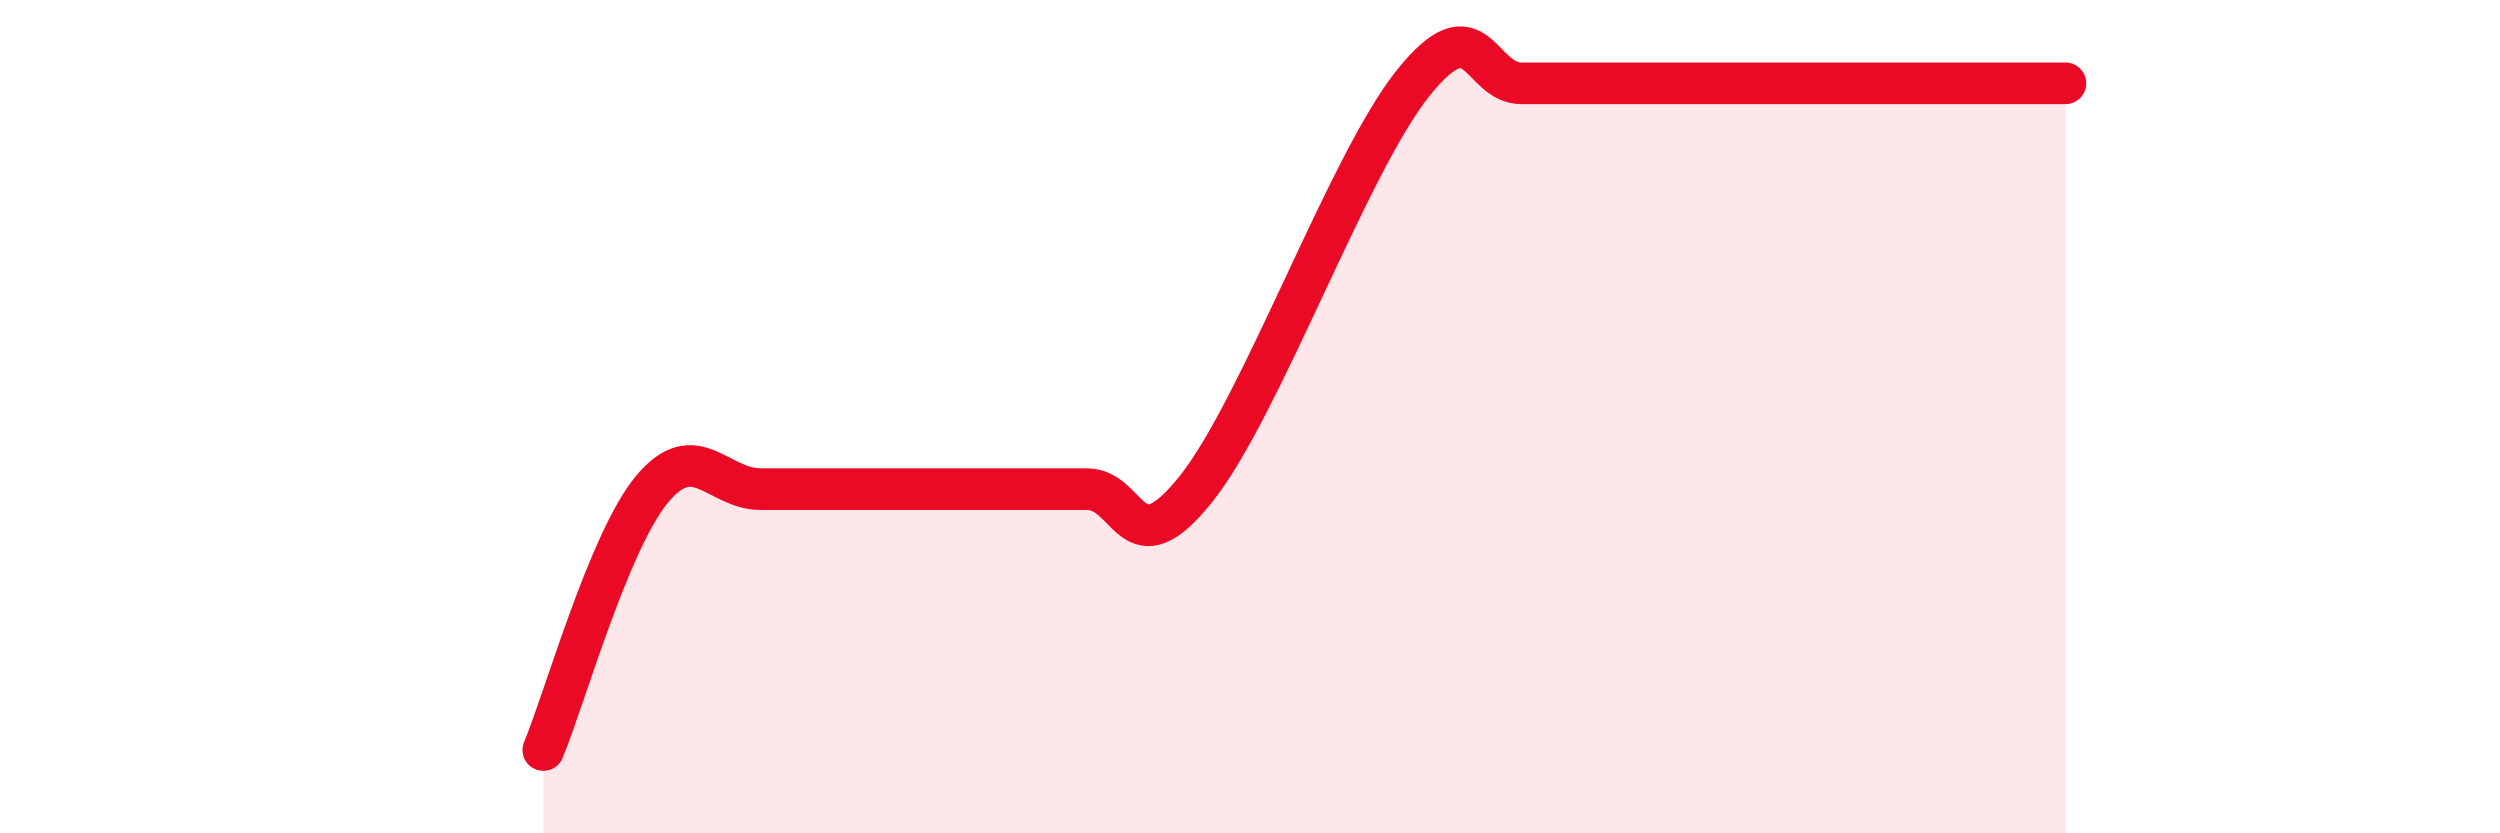
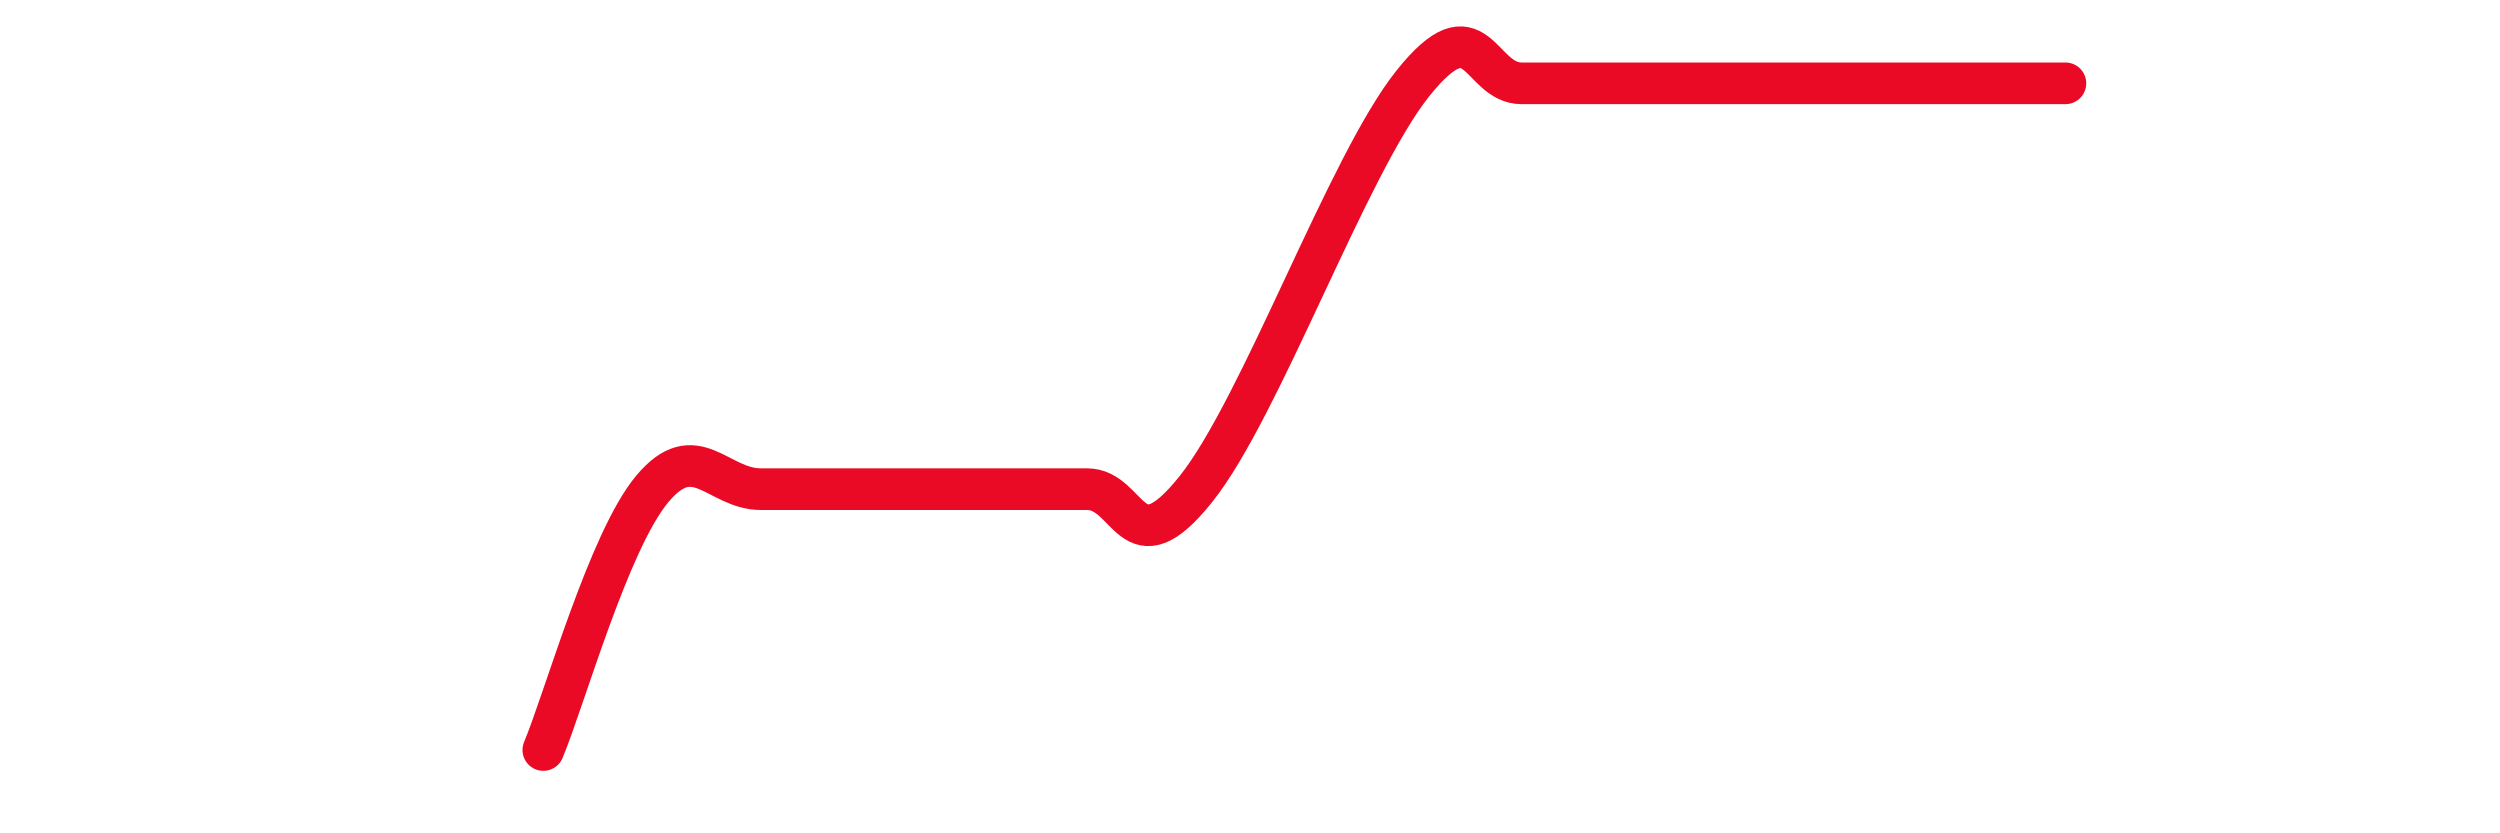
<svg xmlns="http://www.w3.org/2000/svg" width="60" height="20" viewBox="0 0 60 20">
-   <path d="M 13.04,18 C 13.56,16.75 14.61,12.99 15.65,11.74 C 16.69,10.49 17.22,11.74 18.26,11.74 C 19.3,11.74 19.83,11.74 20.87,11.74 C 21.91,11.74 22.44,11.74 23.48,11.74 C 24.52,11.74 25.05,11.74 26.09,11.74 C 27.13,11.74 27.14,13.69 28.7,11.74 C 30.26,9.79 32.35,3.95 33.91,2 C 35.47,0.05 35.48,2 36.52,2 C 37.56,2 38.09,2 39.13,2 C 40.17,2 40.7,2 41.74,2 C 42.78,2 43.31,2 44.35,2 C 45.39,2 45.92,2 46.96,2 C 48,2 49.05,2 49.57,2L49.57 20L13.04 20Z" fill="#EB0A25" opacity="0.1" stroke-linecap="round" stroke-linejoin="round" />
-   <path d="M 13.04,18 C 13.56,16.75 14.61,12.99 15.65,11.74 C 16.69,10.49 17.22,11.74 18.26,11.74 C 19.3,11.74 19.83,11.74 20.87,11.74 C 21.91,11.74 22.44,11.74 23.48,11.74 C 24.52,11.74 25.05,11.74 26.09,11.74 C 27.13,11.74 27.14,13.69 28.7,11.74 C 30.26,9.79 32.35,3.95 33.91,2 C 35.47,0.05 35.48,2 36.52,2 C 37.56,2 38.09,2 39.13,2 C 40.17,2 40.7,2 41.74,2 C 42.78,2 43.31,2 44.35,2 C 45.39,2 45.92,2 46.96,2 C 48,2 49.05,2 49.57,2" stroke="#EB0A25" stroke-width="1" fill="none" stroke-linecap="round" stroke-linejoin="round" />
+   <path d="M 13.04,18 C 13.56,16.75 14.61,12.99 15.65,11.74 C 16.69,10.49 17.22,11.74 18.26,11.74 C 19.3,11.74 19.83,11.74 20.87,11.74 C 21.91,11.74 22.44,11.74 23.48,11.74 C 24.52,11.74 25.05,11.74 26.09,11.74 C 27.13,11.74 27.14,13.69 28.7,11.74 C 30.26,9.79 32.35,3.95 33.91,2 C 35.47,0.05 35.48,2 36.52,2 C 37.56,2 38.09,2 39.13,2 C 40.17,2 40.7,2 41.74,2 C 45.39,2 45.92,2 46.96,2 C 48,2 49.05,2 49.57,2" stroke="#EB0A25" stroke-width="1" fill="none" stroke-linecap="round" stroke-linejoin="round" />
</svg>